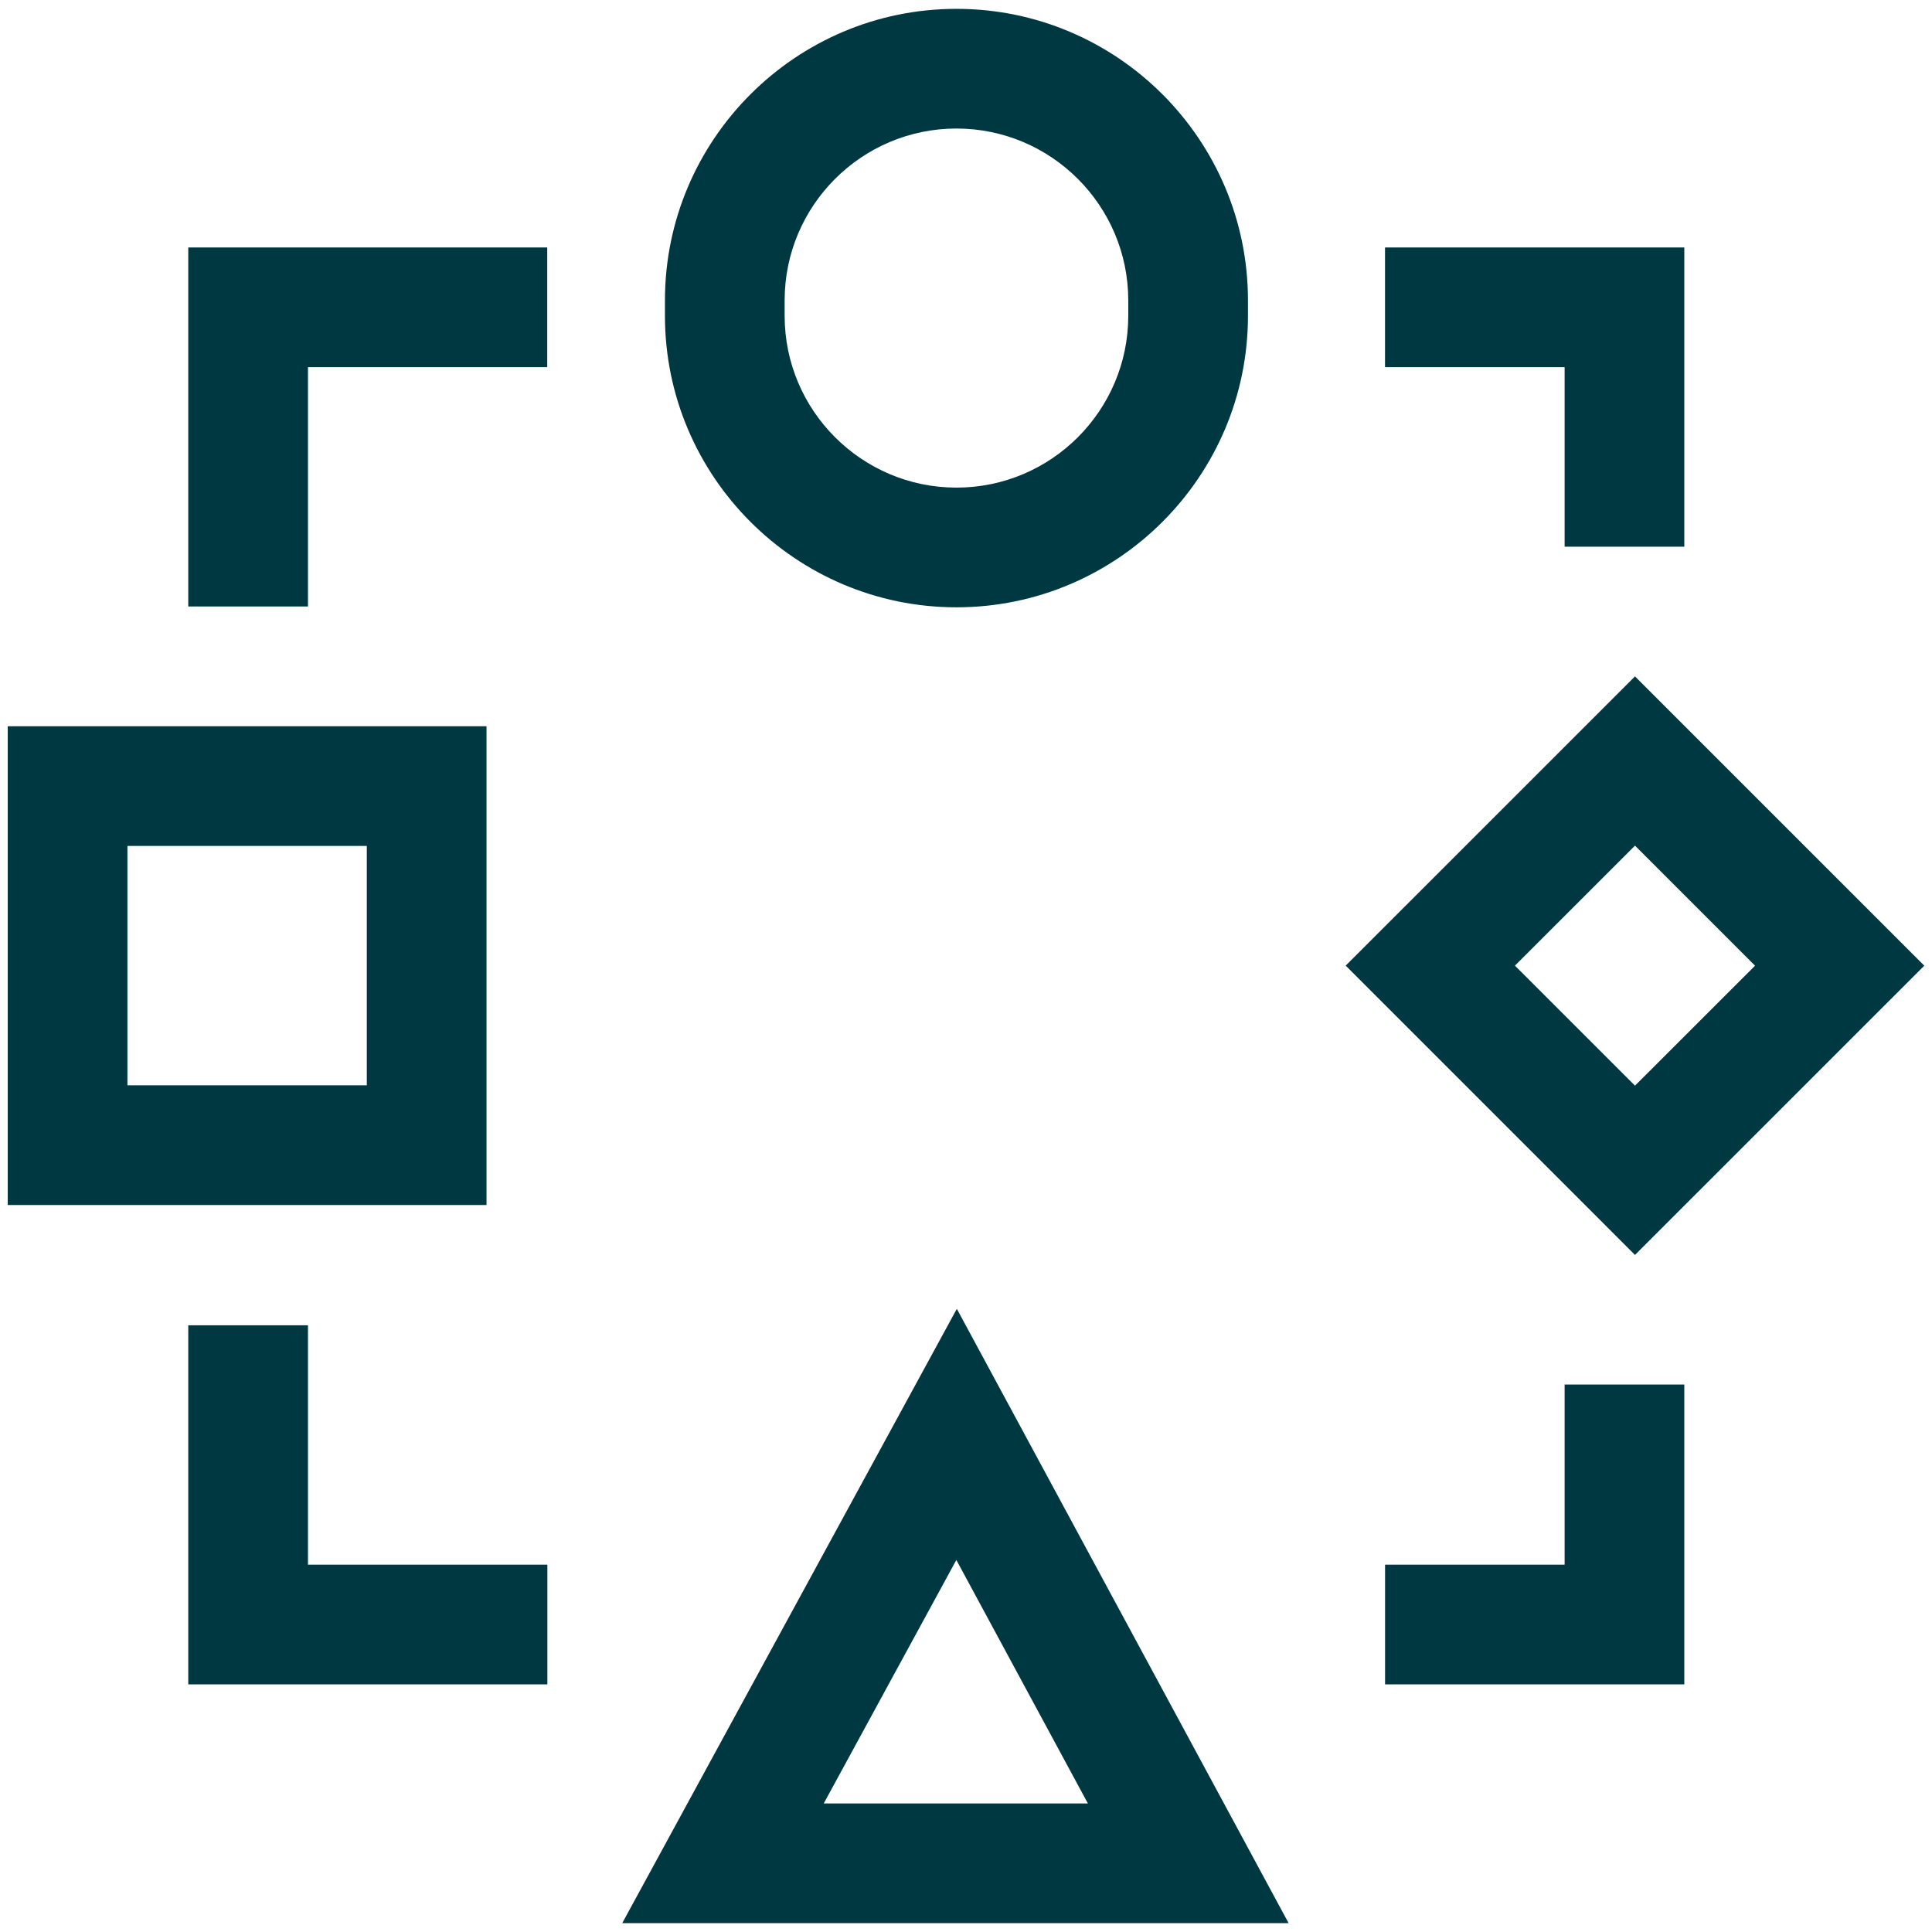
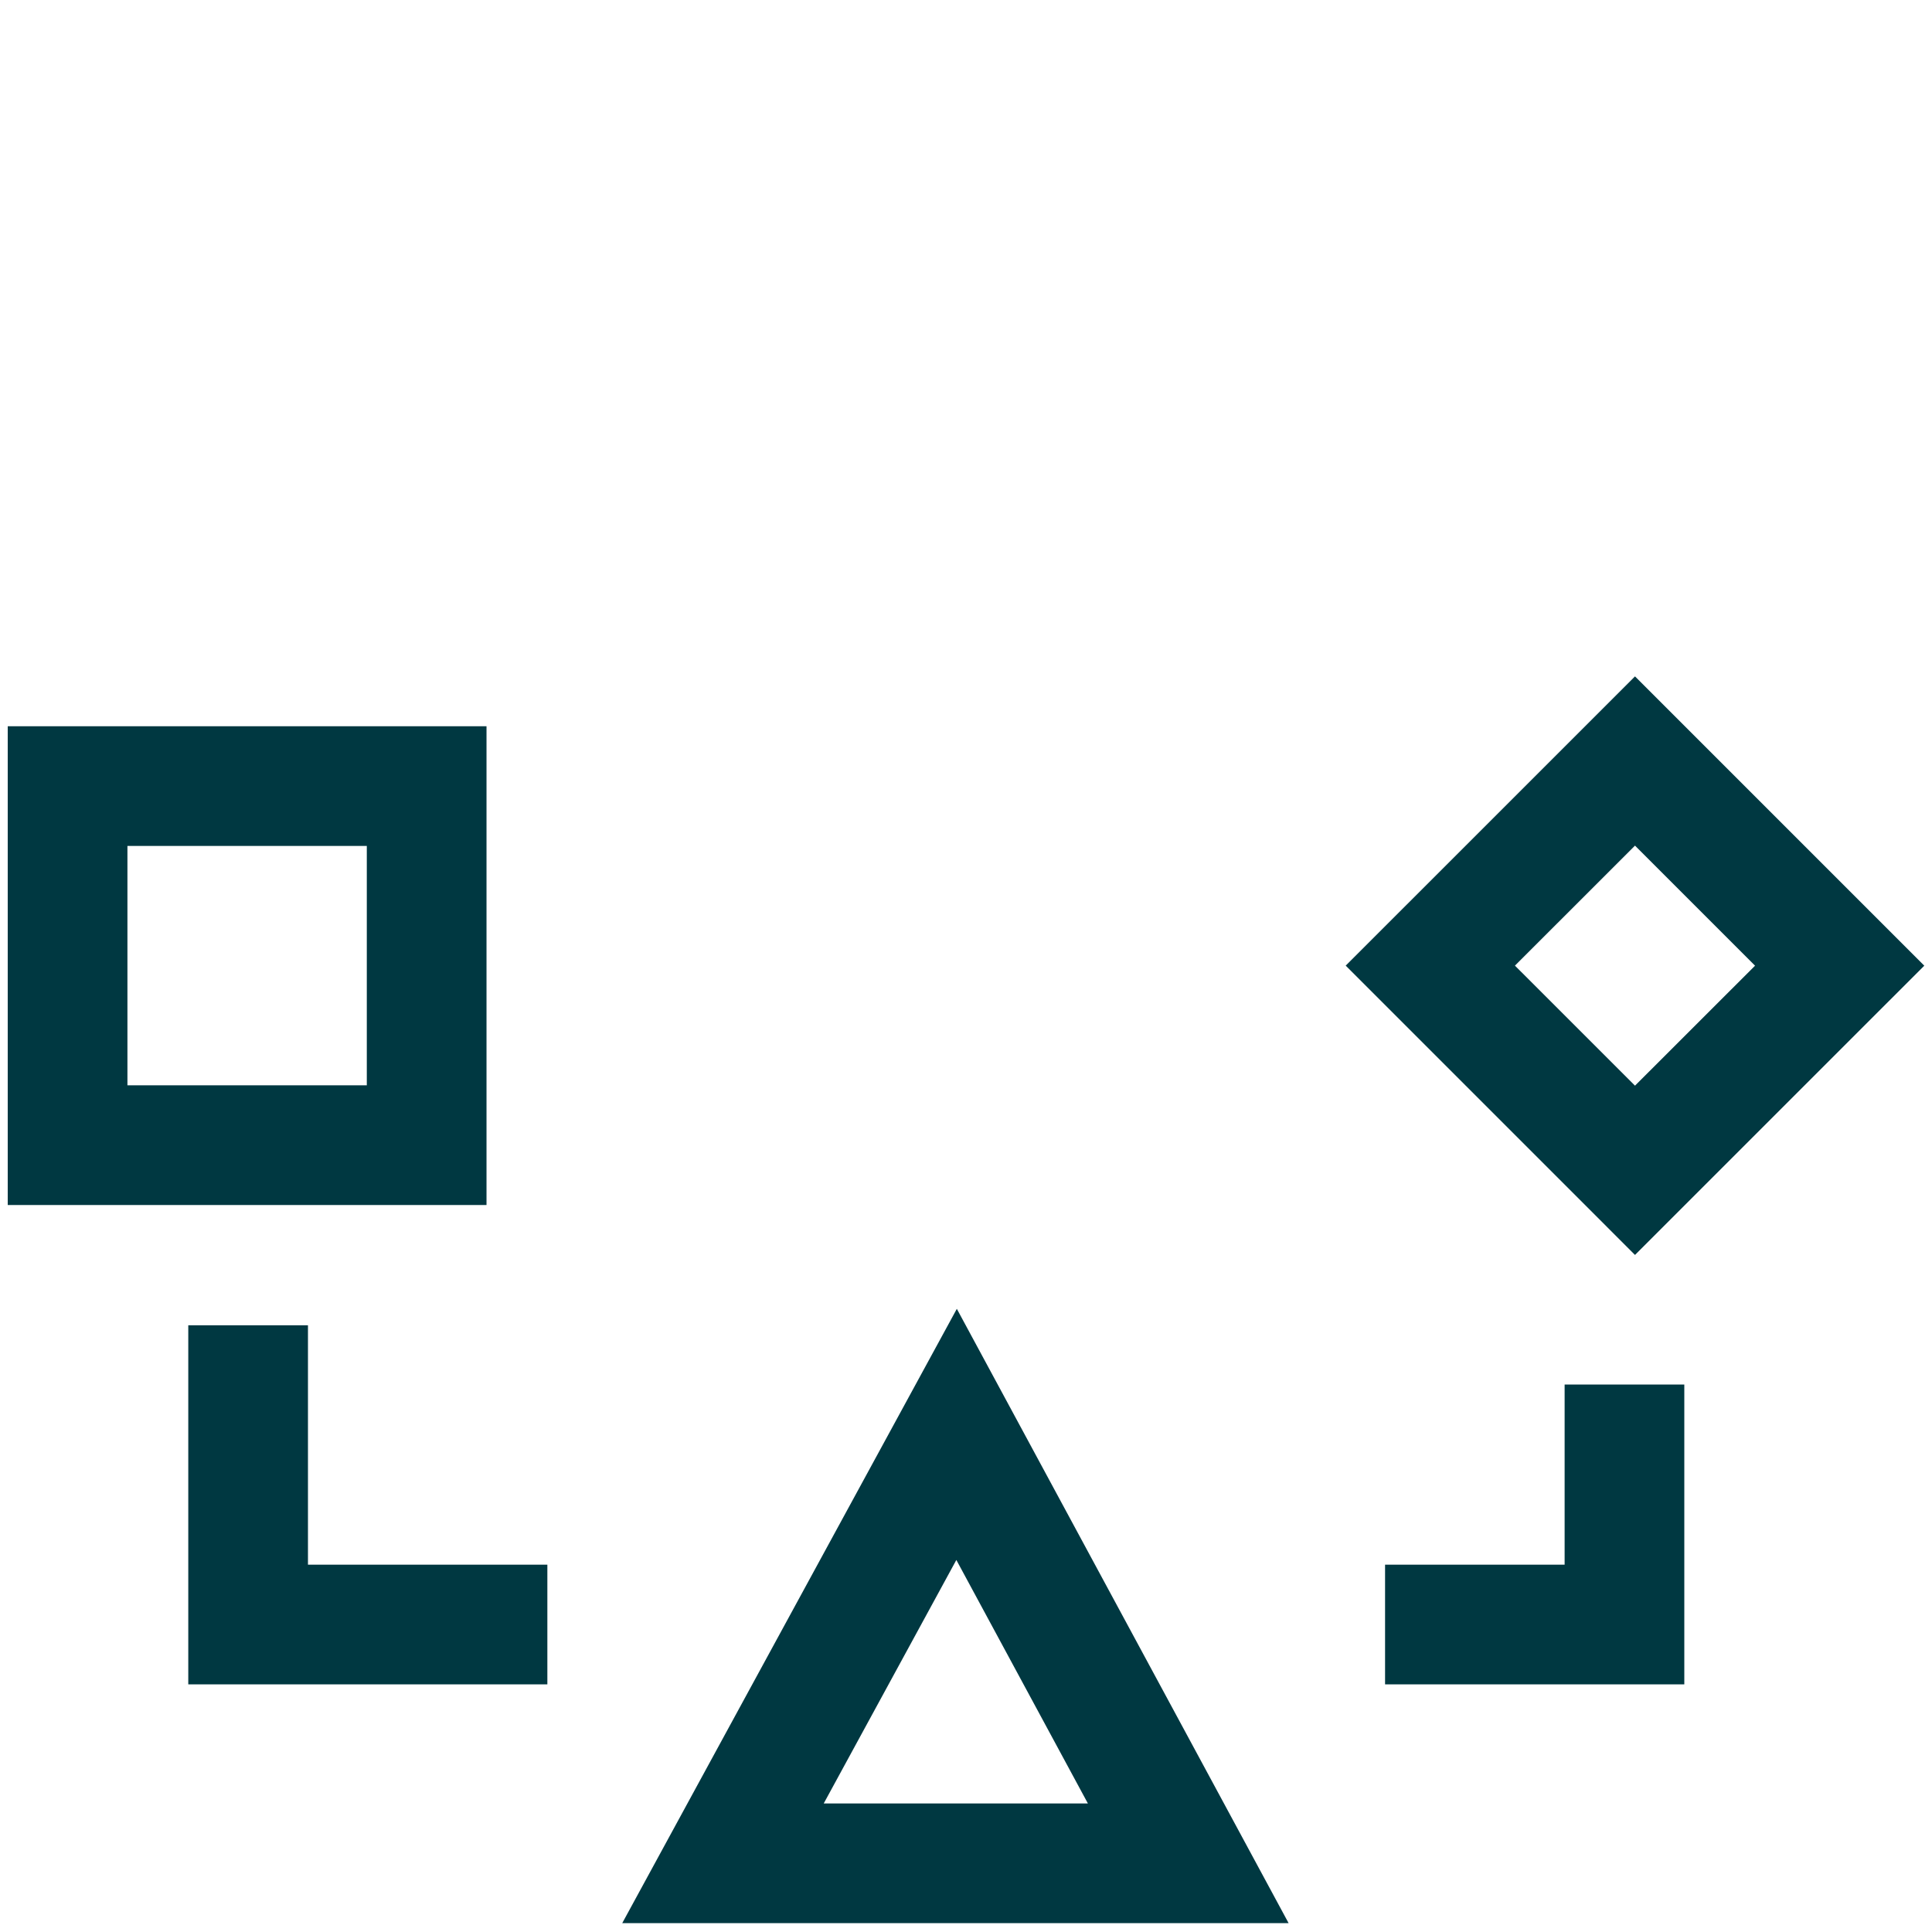
<svg xmlns="http://www.w3.org/2000/svg" xml:space="preserve" width="250px" height="250px" version="1.1" style="shape-rendering:geometricPrecision; text-rendering:geometricPrecision; image-rendering:optimizeQuality; fill-rule:evenodd; clip-rule:evenodd" viewBox="0 0 6942815 6942815">
  <defs>
    <style type="text/css"> .fil0 {fill:none} .fil1 {fill:#003841;fill-rule:nonzero} </style>
  </defs>
  <g id="Layer_x0020_1">
-     <rect class="fil0" width="6942815" height="6942815" />
    <g id="_1065993984">
-       <path class="fil1" d="M3437115 461866c-340438,0 -617440,277034 -617440,617505l0 55466c0,340438 277002,617439 617440,617439 340470,0 617406,-277001 617406,-617439l0 -55466c0,-340471 -276936,-617505 -617406,-617505zm0 1720558c-577456,0 -1047588,-470132 -1047588,-1047587l0 -55466c0,-577455 470132,-1047587 1047588,-1047587 577685,0 1047554,470132 1047554,1047587l0 55466c0,577455 -469869,1047587 -1047554,1047587z" />
      <path class="fil1" d="M2960128 6480917l949316 0 -472723 -875056 -476593 875056zm1670635 430147l-2394743 0 1202439 -2207647 1192304 2207647z" />
      <path class="fil1" d="M5444055 3470079l431427 431362 431427 -431165 -431427 -431460 -431427 431263zm431427 1039617l-1039584 -1039617 1039584 -1039420 1039584 1039617 -1039584 1039420z" />
      <path class="fil1" d="M457930 3900161l860230 0 0 -860229 -860230 0 0 860229zm1290377 430181l-1720492 0 0 -1720493 1720492 0 0 1720493z" />
-       <polygon class="fil1" points="6052704,1964595 5622622,1964595 5622622,1319439 4977204,1319439 4977204,889291 6052704,889291 " />
-       <polygon class="fil1" points="1106694,2179439 676579,2179439 676579,889291 1966497,889291 1966497,1319439 1106694,1319439 " />
      <polygon class="fil1" points="6052704,6052901 4977368,6052901 4977368,5622786 5622622,5622786 5622622,4975432 6052704,4975432 " />
      <polygon class="fil1" points="1966989,6052901 676579,6052901 676579,4762556 1106694,4762556 1106694,5622786 1966989,5622786 " />
    </g>
  </g>
</svg>